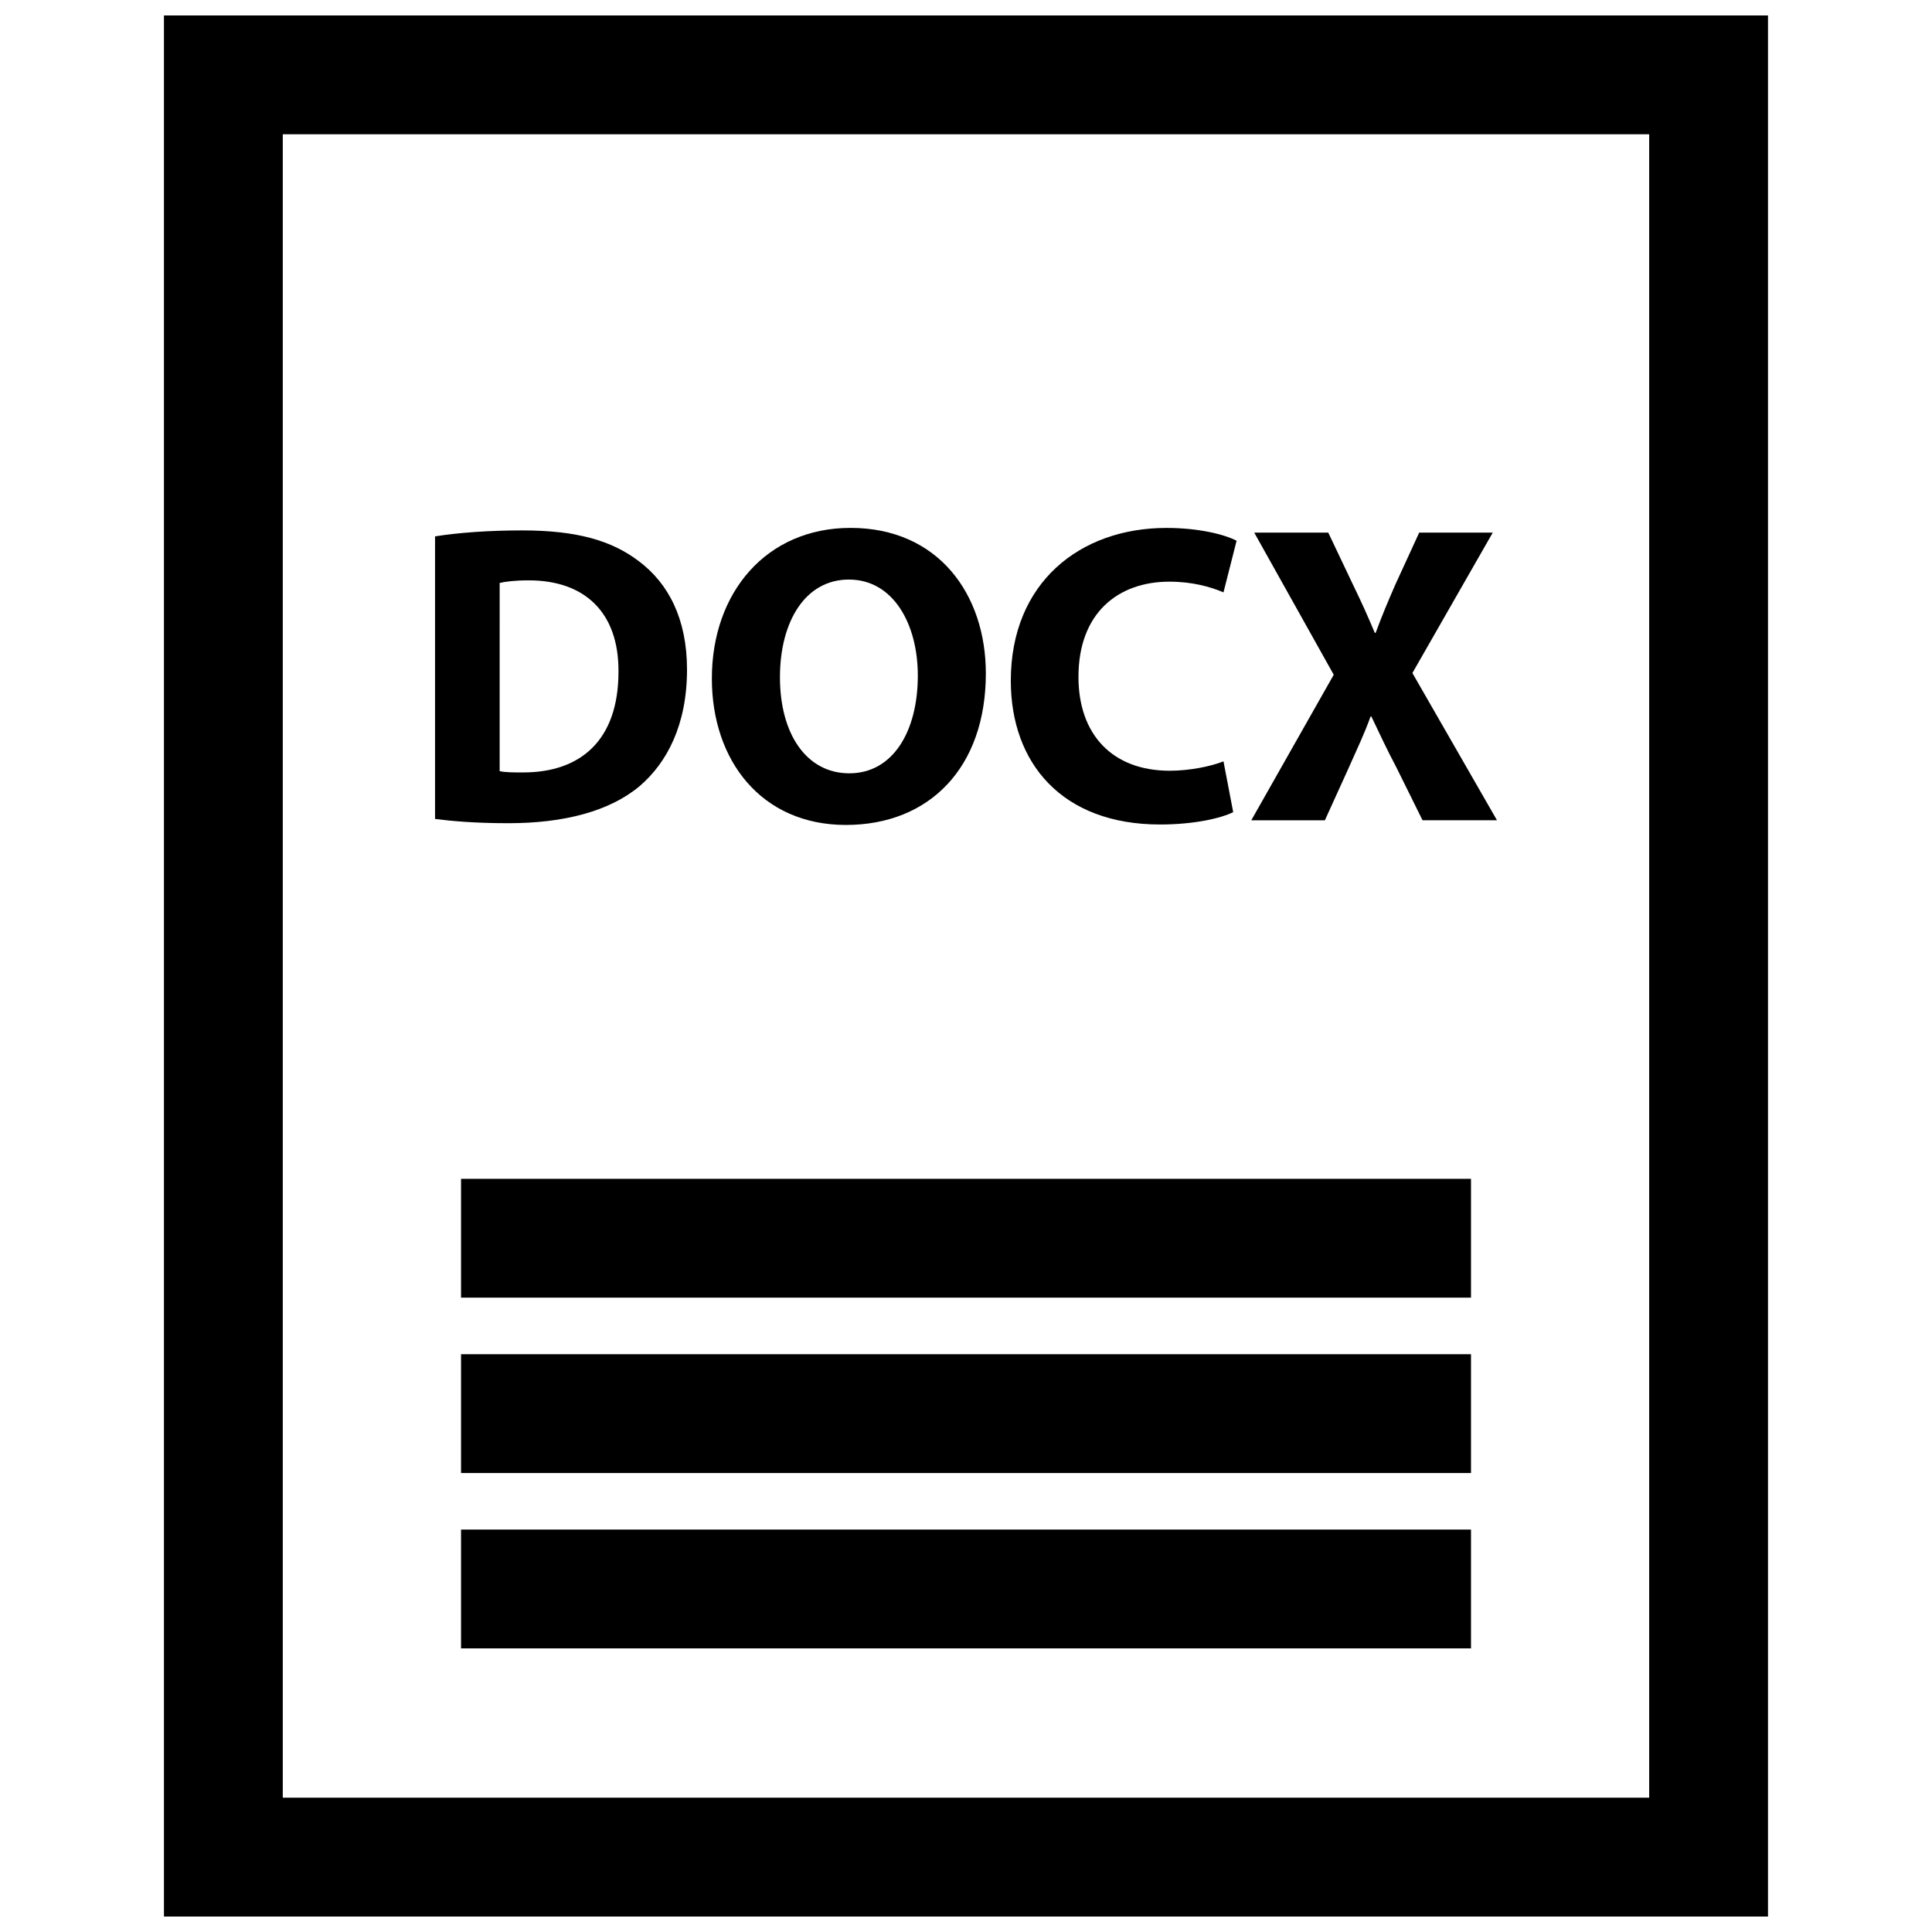
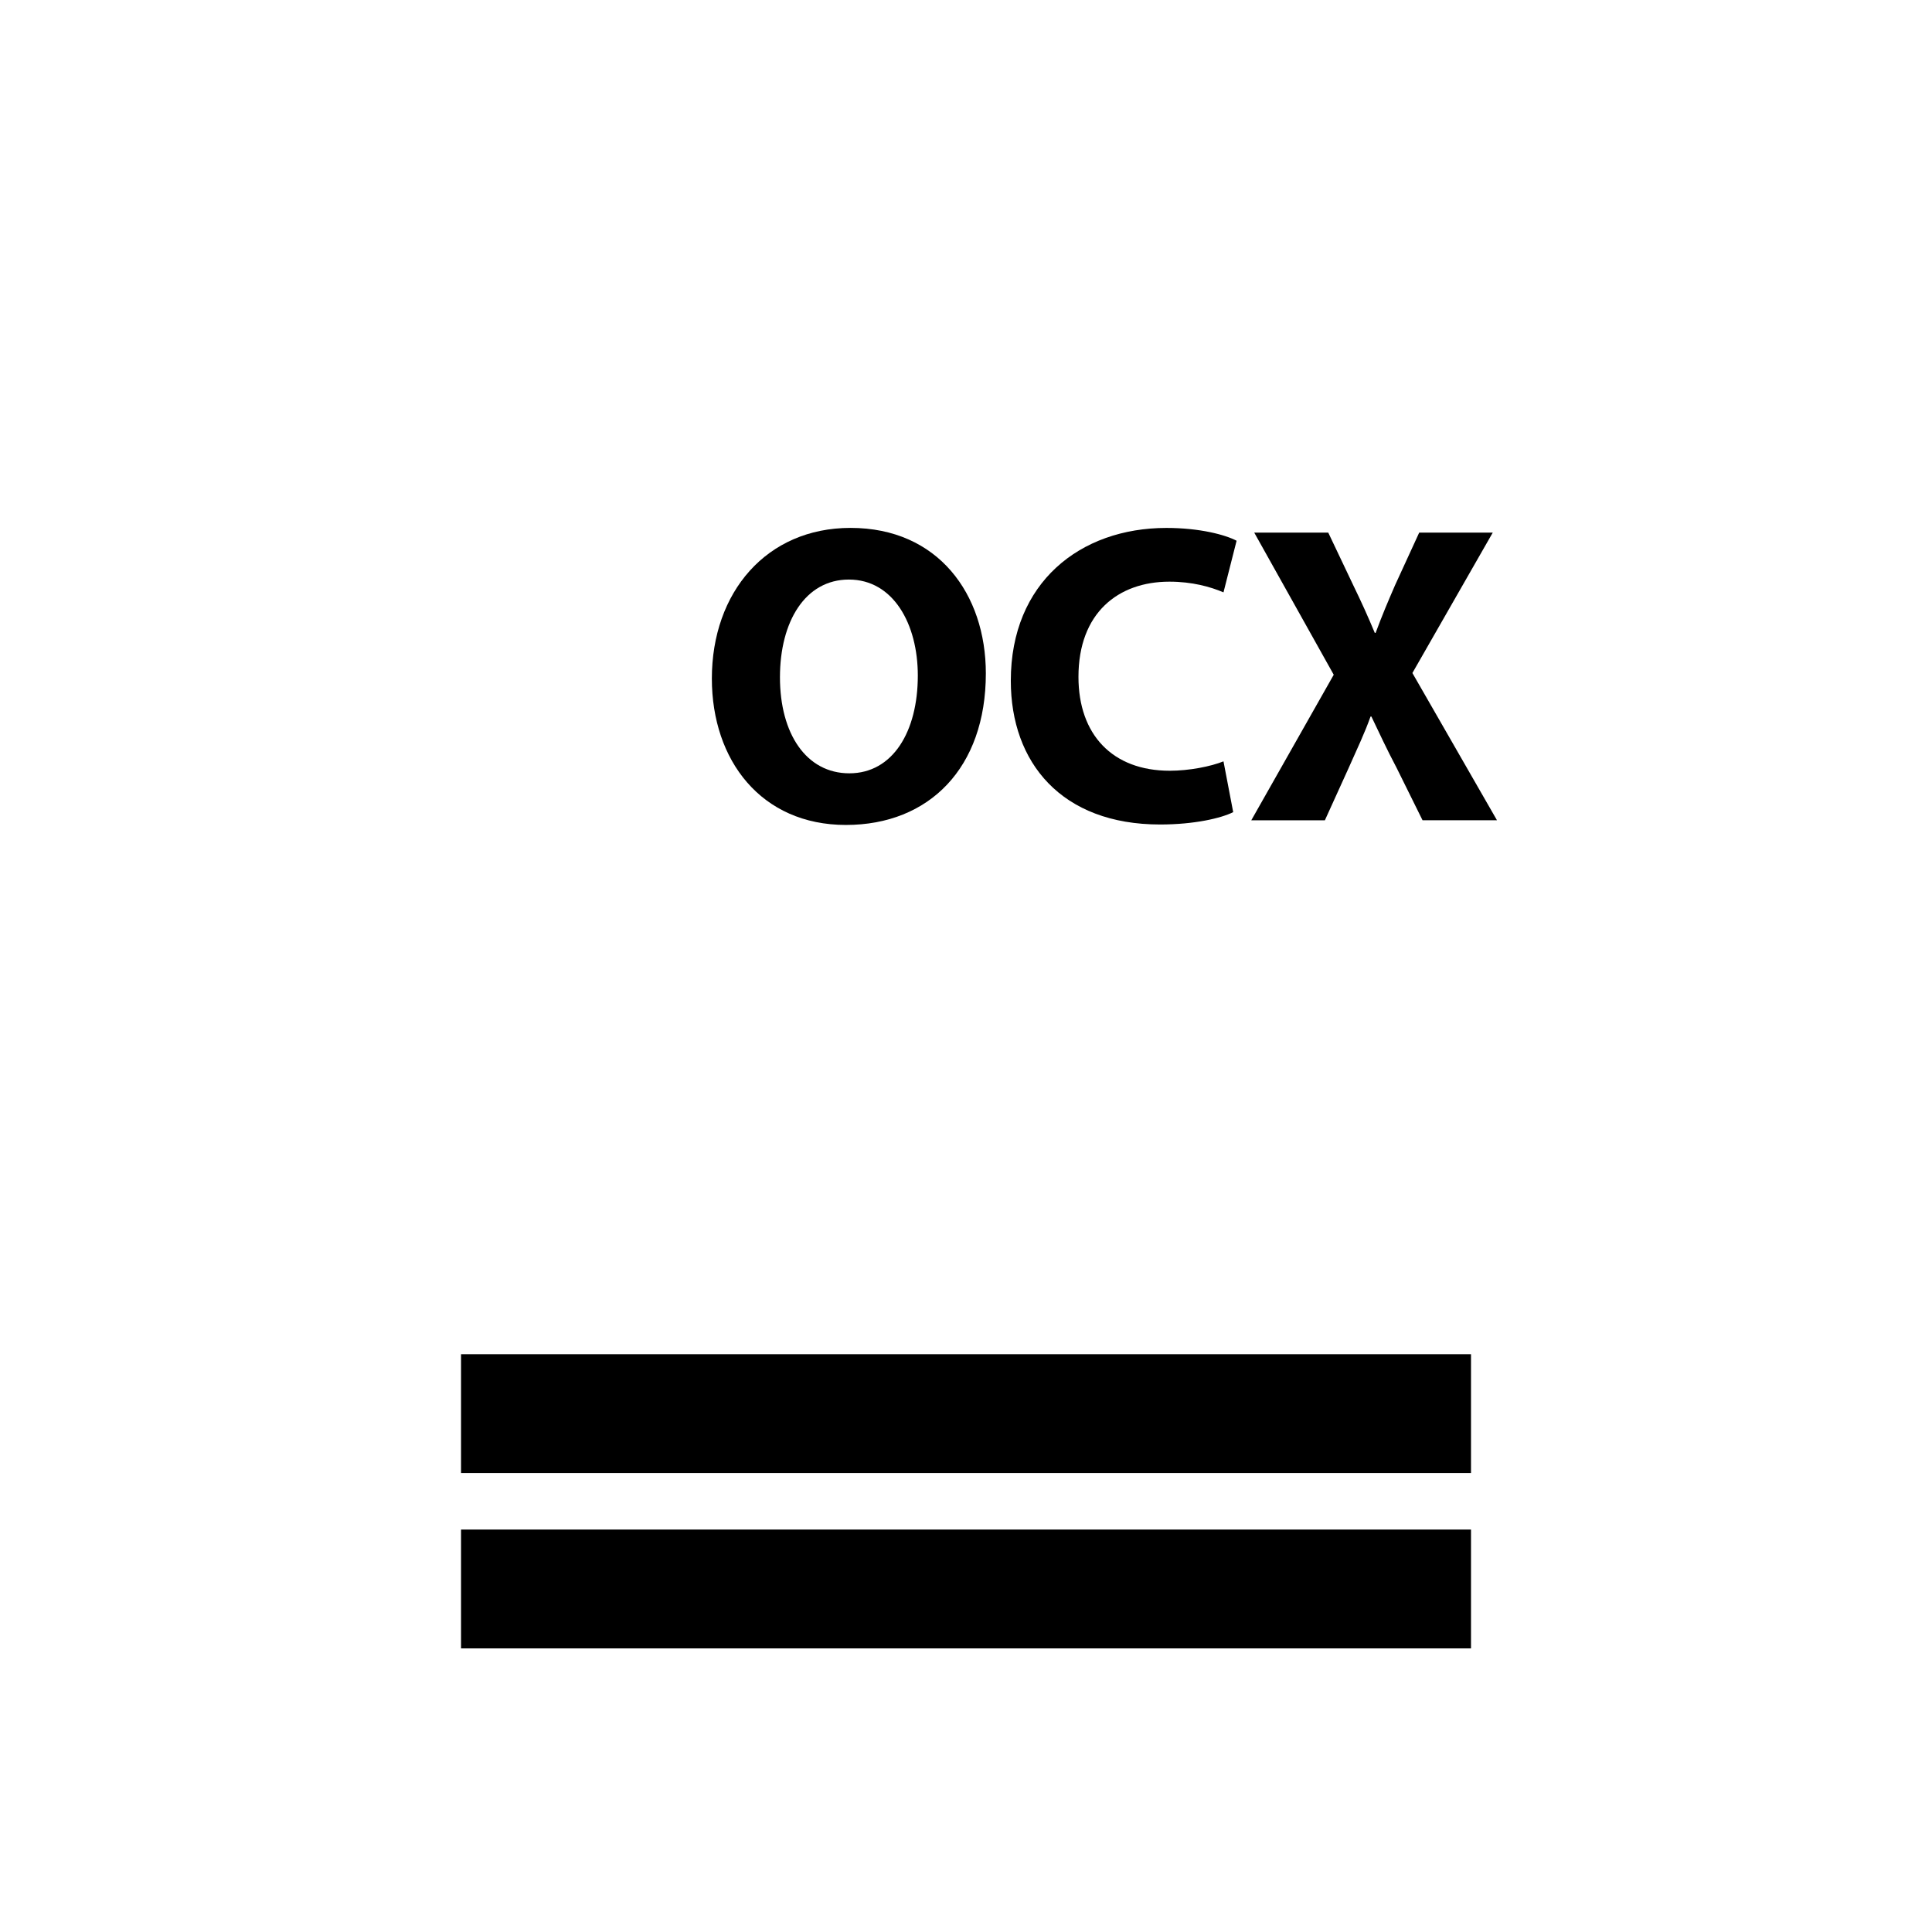
<svg xmlns="http://www.w3.org/2000/svg" width="800px" height="800px" version="1.1" viewBox="144 144 512 512">
  <defs>
    <clipPath id="a">
      <path d="m187 148.09h426v503.81h-426z" />
    </clipPath>
  </defs>
-   <path d="m313.51 352.33c7.281-6.227 12.555-16.297 12.555-30.883 0-13.461-4.938-22.852-12.77-28.727-7.289-5.543-16.586-8.156-30.93-8.156-8.621 0-16.809 0.574-23.074 1.582v74.879c4.258 0.559 10.531 1.133 19.375 1.133 14.785 0.012 26.887-3.16 34.844-9.828zm-37.094-53.844c1.465-0.34 3.922-0.684 7.738-0.684 14.672 0 23.859 8.375 23.75 24.207 0 18.098-9.957 26.695-25.262 26.695h-0.293c-2.125 0-4.481 0-5.934-0.34z" />
  <path d="m368.18 362.62c22.074 0 37.078-15.16 37.078-40.156 0-21.035-12.66-38.566-35.855-38.566-22.285 0-36.754 17.074-36.754 39.926 0.004 21.723 13.113 38.797 35.531 38.797zm0.781-65.031c11.77 0 18.27 11.77 18.27 25.449 0 14.816-6.613 25.898-18.152 25.898-11.43 0-18.383-10.523-18.383-25.449 0-14.812 6.723-25.898 18.266-25.898z" />
  <path d="m451.42 362.5c9.188 0 16.254-1.699 19.391-3.273l-2.574-13.461c-3.363 1.355-9.086 2.488-14.234 2.488-15.242 0-24.199-9.621-24.199-24.875 0-16.965 10.531-25.23 24.09-25.23 6.047 0 10.871 1.355 14.344 2.832l3.473-13.68c-3.023-1.582-9.746-3.394-18.602-3.394-22.859 0-41.234 14.477-41.234 40.484-0.008 21.711 13.445 38.109 39.547 38.109z" />
  <path d="m495.11 361.38 6.273-13.809c2.356-5.312 4.258-9.266 5.824-13.68h0.227c2.125 4.418 3.922 8.375 6.723 13.68l6.832 13.809h19.727l-22.418-39.023 21.293-37.203h-19.492l-6.383 13.902c-1.914 4.418-3.363 7.809-5.164 12.668h-0.219c-1.785-4.297-3.473-8.031-5.723-12.668l-6.606-13.902h-19.617l21.066 37.66-21.852 38.574h19.508z" />
  <g clip-path="url(#a)">
-     <path d="m187.45 148.09v503.81h425.09v-503.81zm393.6 472.32h-362.11v-440.83h362.11z" />
-   </g>
-   <path d="m266.18 456.4h267.65v31.488h-267.65z" />
+     </g>
  <path d="m266.18 502.88h267.65v31.488h-267.65z" />
  <path d="m266.18 549.35h267.65v31.488h-267.65z" />
</svg>